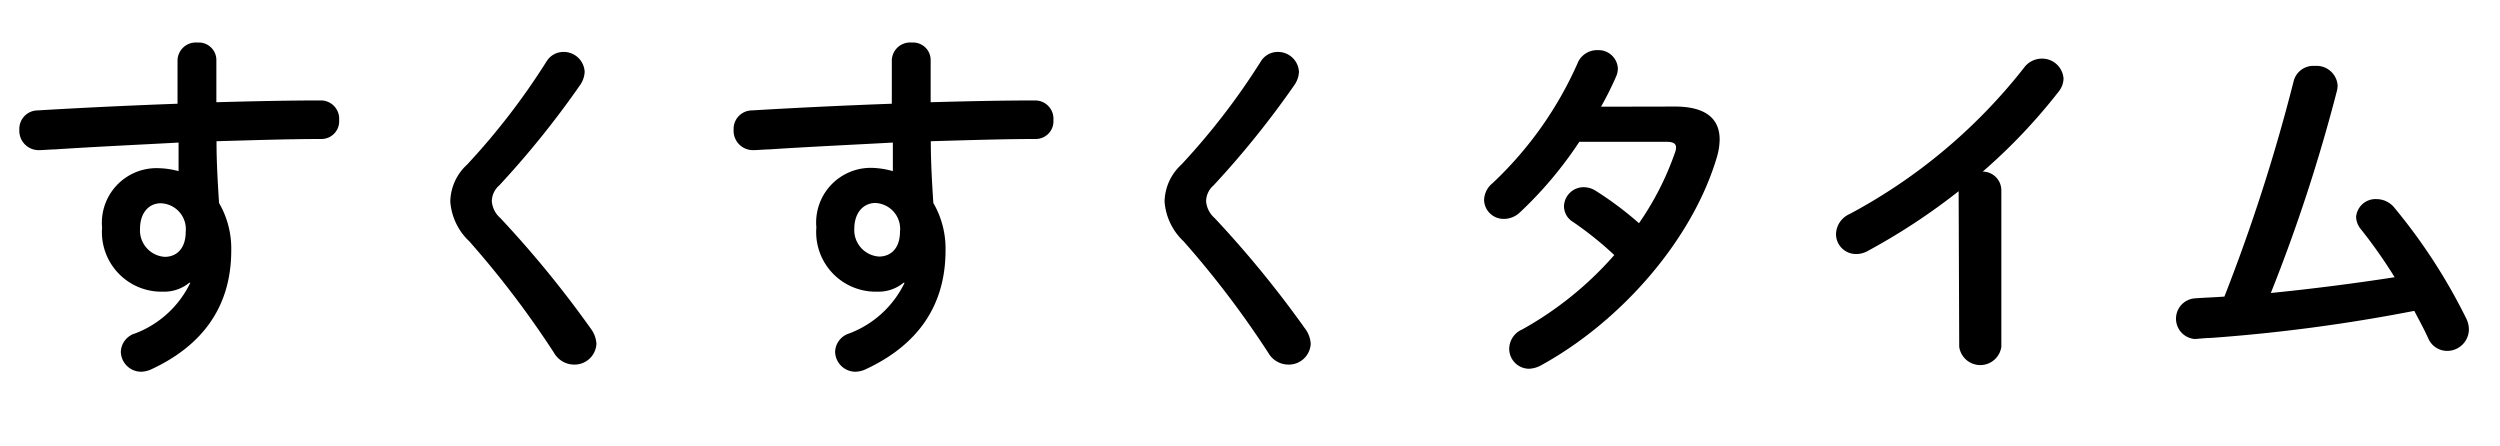
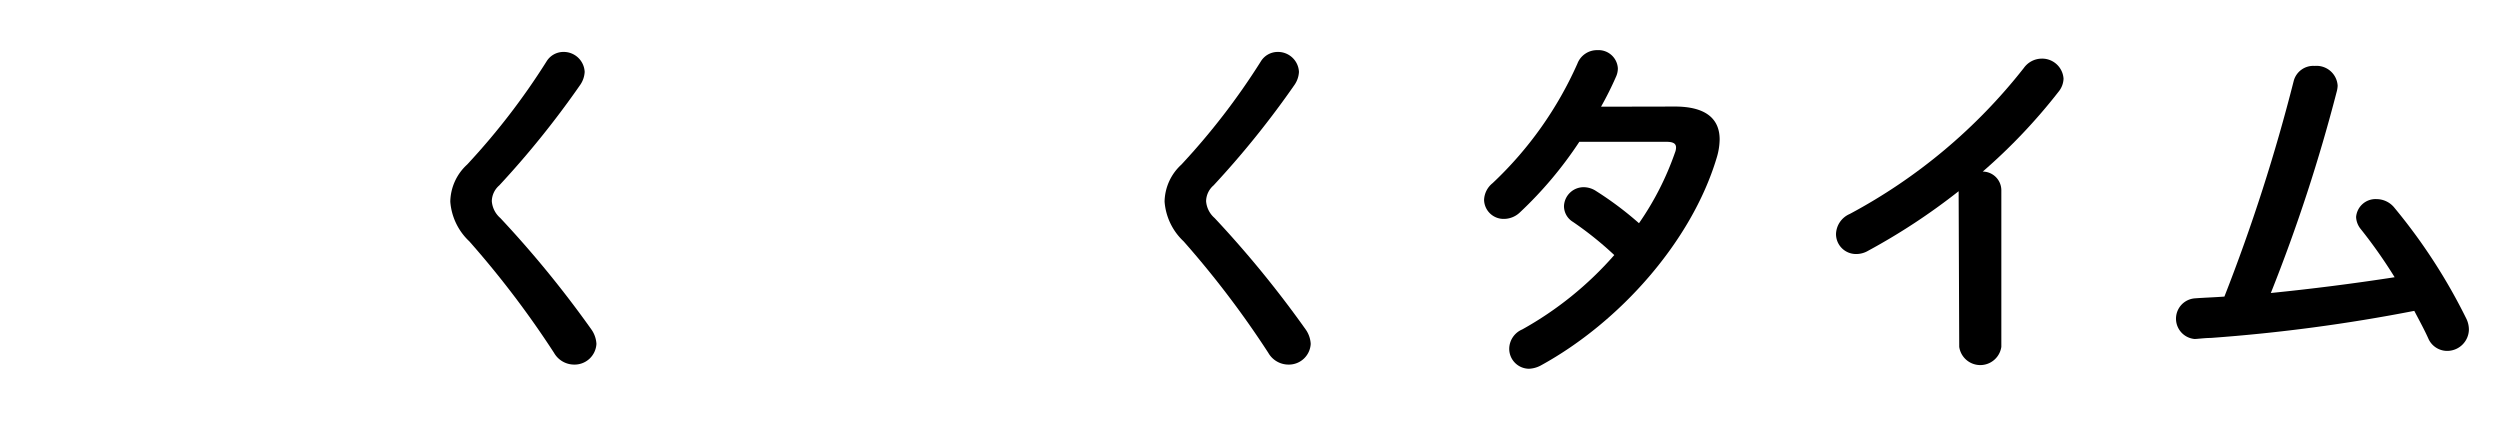
<svg xmlns="http://www.w3.org/2000/svg" width="168" height="30" viewBox="0 0 168 30">
-   <path d="M12.72,19a2.65,2.65,0,0,1-1.77.6A4,4,0,0,1,6.86,15.3a3.67,3.67,0,0,1,3.72-4A5.7,5.7,0,0,1,12,11.5L12,9.58c-1.75.1-5.81.29-8.3.46-.27,0-.82.05-1.08.05A1.3,1.3,0,0,1,1.3,8.72a1.24,1.24,0,0,1,1.22-1.3c2.83-.17,6.12-.33,9.41-.45,0-.87,0-1.85,0-2.93a1.23,1.23,0,0,1,1.34-1.18A1.18,1.18,0,0,1,14.54,4V6.87c2.5-.07,4.9-.12,7-.12a1.23,1.23,0,0,1,1.25,1.32,1.19,1.19,0,0,1-1.16,1.27c-2.13,0-4.58.08-7.08.15,0,1.39.08,2.76.17,4.15a6.1,6.1,0,0,1,.82,3.19c0,3.79-1.95,6.41-5.4,8a1.73,1.73,0,0,1-.65.15,1.37,1.37,0,0,1-1.37-1.35A1.34,1.34,0,0,1,9.1,22.4,6.78,6.78,0,0,0,12.79,19ZM9.41,15.37a1.78,1.78,0,0,0,1.66,1.89c.81,0,1.41-.57,1.41-1.68a1.74,1.74,0,0,0-1.68-1.92C10,13.66,9.41,14.31,9.41,15.37Z" />
  <path d="M37.85,3.49a1.41,1.41,0,0,1,1.44,1.34,1.69,1.69,0,0,1-.29.86,61.42,61.42,0,0,1-5.45,6.77,1.43,1.43,0,0,0-.5,1.06,1.66,1.66,0,0,0,.57,1.13,71.38,71.38,0,0,1,6.1,7.46,1.85,1.85,0,0,1,.36,1,1.47,1.47,0,0,1-1.51,1.39,1.56,1.56,0,0,1-1.34-.79,63.69,63.69,0,0,0-5.69-7.49,4.07,4.07,0,0,1-1.28-2.67,3.45,3.45,0,0,1,1.13-2.49,46.54,46.54,0,0,0,5.33-6.92A1.33,1.33,0,0,1,37.85,3.49Z" />
-   <path d="M60.72,19a2.65,2.65,0,0,1-1.77.6,4,4,0,0,1-4.09-4.32,3.67,3.67,0,0,1,3.72-4A5.7,5.7,0,0,1,60,11.5L60,9.58c-1.75.1-5.81.29-8.3.46-.27,0-.82.05-1.08.05A1.3,1.3,0,0,1,49.3,8.72a1.24,1.24,0,0,1,1.22-1.3c2.83-.17,6.12-.33,9.41-.45,0-.87,0-1.85,0-2.93a1.23,1.23,0,0,1,1.34-1.18A1.18,1.18,0,0,1,62.54,4V6.87c2.5-.07,4.9-.12,7-.12a1.23,1.23,0,0,1,1.25,1.32,1.19,1.19,0,0,1-1.16,1.27c-2.13,0-4.58.08-7.08.15,0,1.39.08,2.76.17,4.15a6.1,6.1,0,0,1,.82,3.19c0,3.79-1.95,6.41-5.4,8a1.73,1.73,0,0,1-.65.15,1.37,1.37,0,0,1-1.37-1.35,1.34,1.34,0,0,1,.94-1.22A6.78,6.78,0,0,0,60.79,19Zm-3.31-3.65a1.78,1.78,0,0,0,1.66,1.89c.81,0,1.41-.57,1.41-1.68a1.74,1.74,0,0,0-1.68-1.92C58,13.66,57.41,14.31,57.41,15.37Z" />
  <path d="M85.85,3.49a1.41,1.41,0,0,1,1.44,1.34,1.69,1.69,0,0,1-.29.86,61.42,61.42,0,0,1-5.45,6.77,1.43,1.43,0,0,0-.5,1.06,1.66,1.66,0,0,0,.57,1.13,71.38,71.38,0,0,1,6.1,7.46,1.85,1.85,0,0,1,.36,1,1.47,1.47,0,0,1-1.51,1.39,1.56,1.56,0,0,1-1.34-.79,63.69,63.69,0,0,0-5.69-7.49,4.07,4.07,0,0,1-1.28-2.67,3.45,3.45,0,0,1,1.13-2.49,46.54,46.54,0,0,0,5.33-6.92A1.33,1.33,0,0,1,85.85,3.49Z" />
  <path d="M112.56,7.16c2,0,3,.77,3,2.21a4.42,4.42,0,0,1-.21,1.27c-1.68,5.57-6.48,11-11.81,13.92a1.82,1.82,0,0,1-.8.22,1.34,1.34,0,0,1-1.32-1.35,1.43,1.43,0,0,1,.87-1.29,23.2,23.2,0,0,0,6.19-5,23,23,0,0,0-2.78-2.23,1.24,1.24,0,0,1-.6-1.06,1.32,1.32,0,0,1,1.32-1.27,1.52,1.52,0,0,1,.84.26A22.68,22.68,0,0,1,110.14,15a19.57,19.57,0,0,0,2.42-4.75.9.9,0,0,0,.07-.34c0-.26-.19-.38-.64-.38l-5.86,0a26.41,26.41,0,0,1-4,4.75,1.56,1.56,0,0,1-1.06.43,1.31,1.31,0,0,1-1.34-1.27,1.51,1.51,0,0,1,.57-1.13A24.86,24.86,0,0,0,106,4.28a1.41,1.41,0,0,1,1.35-.91,1.3,1.3,0,0,1,1.37,1.22,1.36,1.36,0,0,1-.13.58,22.47,22.47,0,0,1-1,2Z" />
  <path d="M131.62,12.85a42.6,42.6,0,0,1-6.08,4,1.58,1.58,0,0,1-.84.22,1.34,1.34,0,0,1-1.32-1.35,1.52,1.52,0,0,1,.92-1.34A37.05,37.05,0,0,0,136,4.57a1.49,1.49,0,0,1,1.2-.63,1.44,1.44,0,0,1,1.47,1.35,1.46,1.46,0,0,1-.34.88,38,38,0,0,1-5.09,5.36,1.26,1.26,0,0,1,1.25,1.25V23.31a1.43,1.43,0,0,1-2.83,0Z" />
  <path d="M160.92,18.63a33.13,33.13,0,0,0-2.28-3.24,1.36,1.36,0,0,1-.31-.81,1.31,1.31,0,0,1,1.37-1.2,1.55,1.55,0,0,1,1.22.6,38,38,0,0,1,4.83,7.46,1.69,1.69,0,0,1,.16.72,1.46,1.46,0,0,1-1.48,1.42,1.38,1.38,0,0,1-1.25-.84c-.27-.6-.6-1.2-.94-1.85a114.61,114.61,0,0,1-13.68,1.82c-.38,0-.91.07-1.08.07a1.37,1.37,0,0,1,0-2.73c.67-.05,1.35-.07,2-.12a121.41,121.41,0,0,0,4.66-14.5,1.36,1.36,0,0,1,1.41-1,1.42,1.42,0,0,1,1.54,1.32,1.72,1.72,0,0,1-.05.36,112.1,112.1,0,0,1-4.44,13.58Q156.77,19.27,160.92,18.63Z" />
</svg>